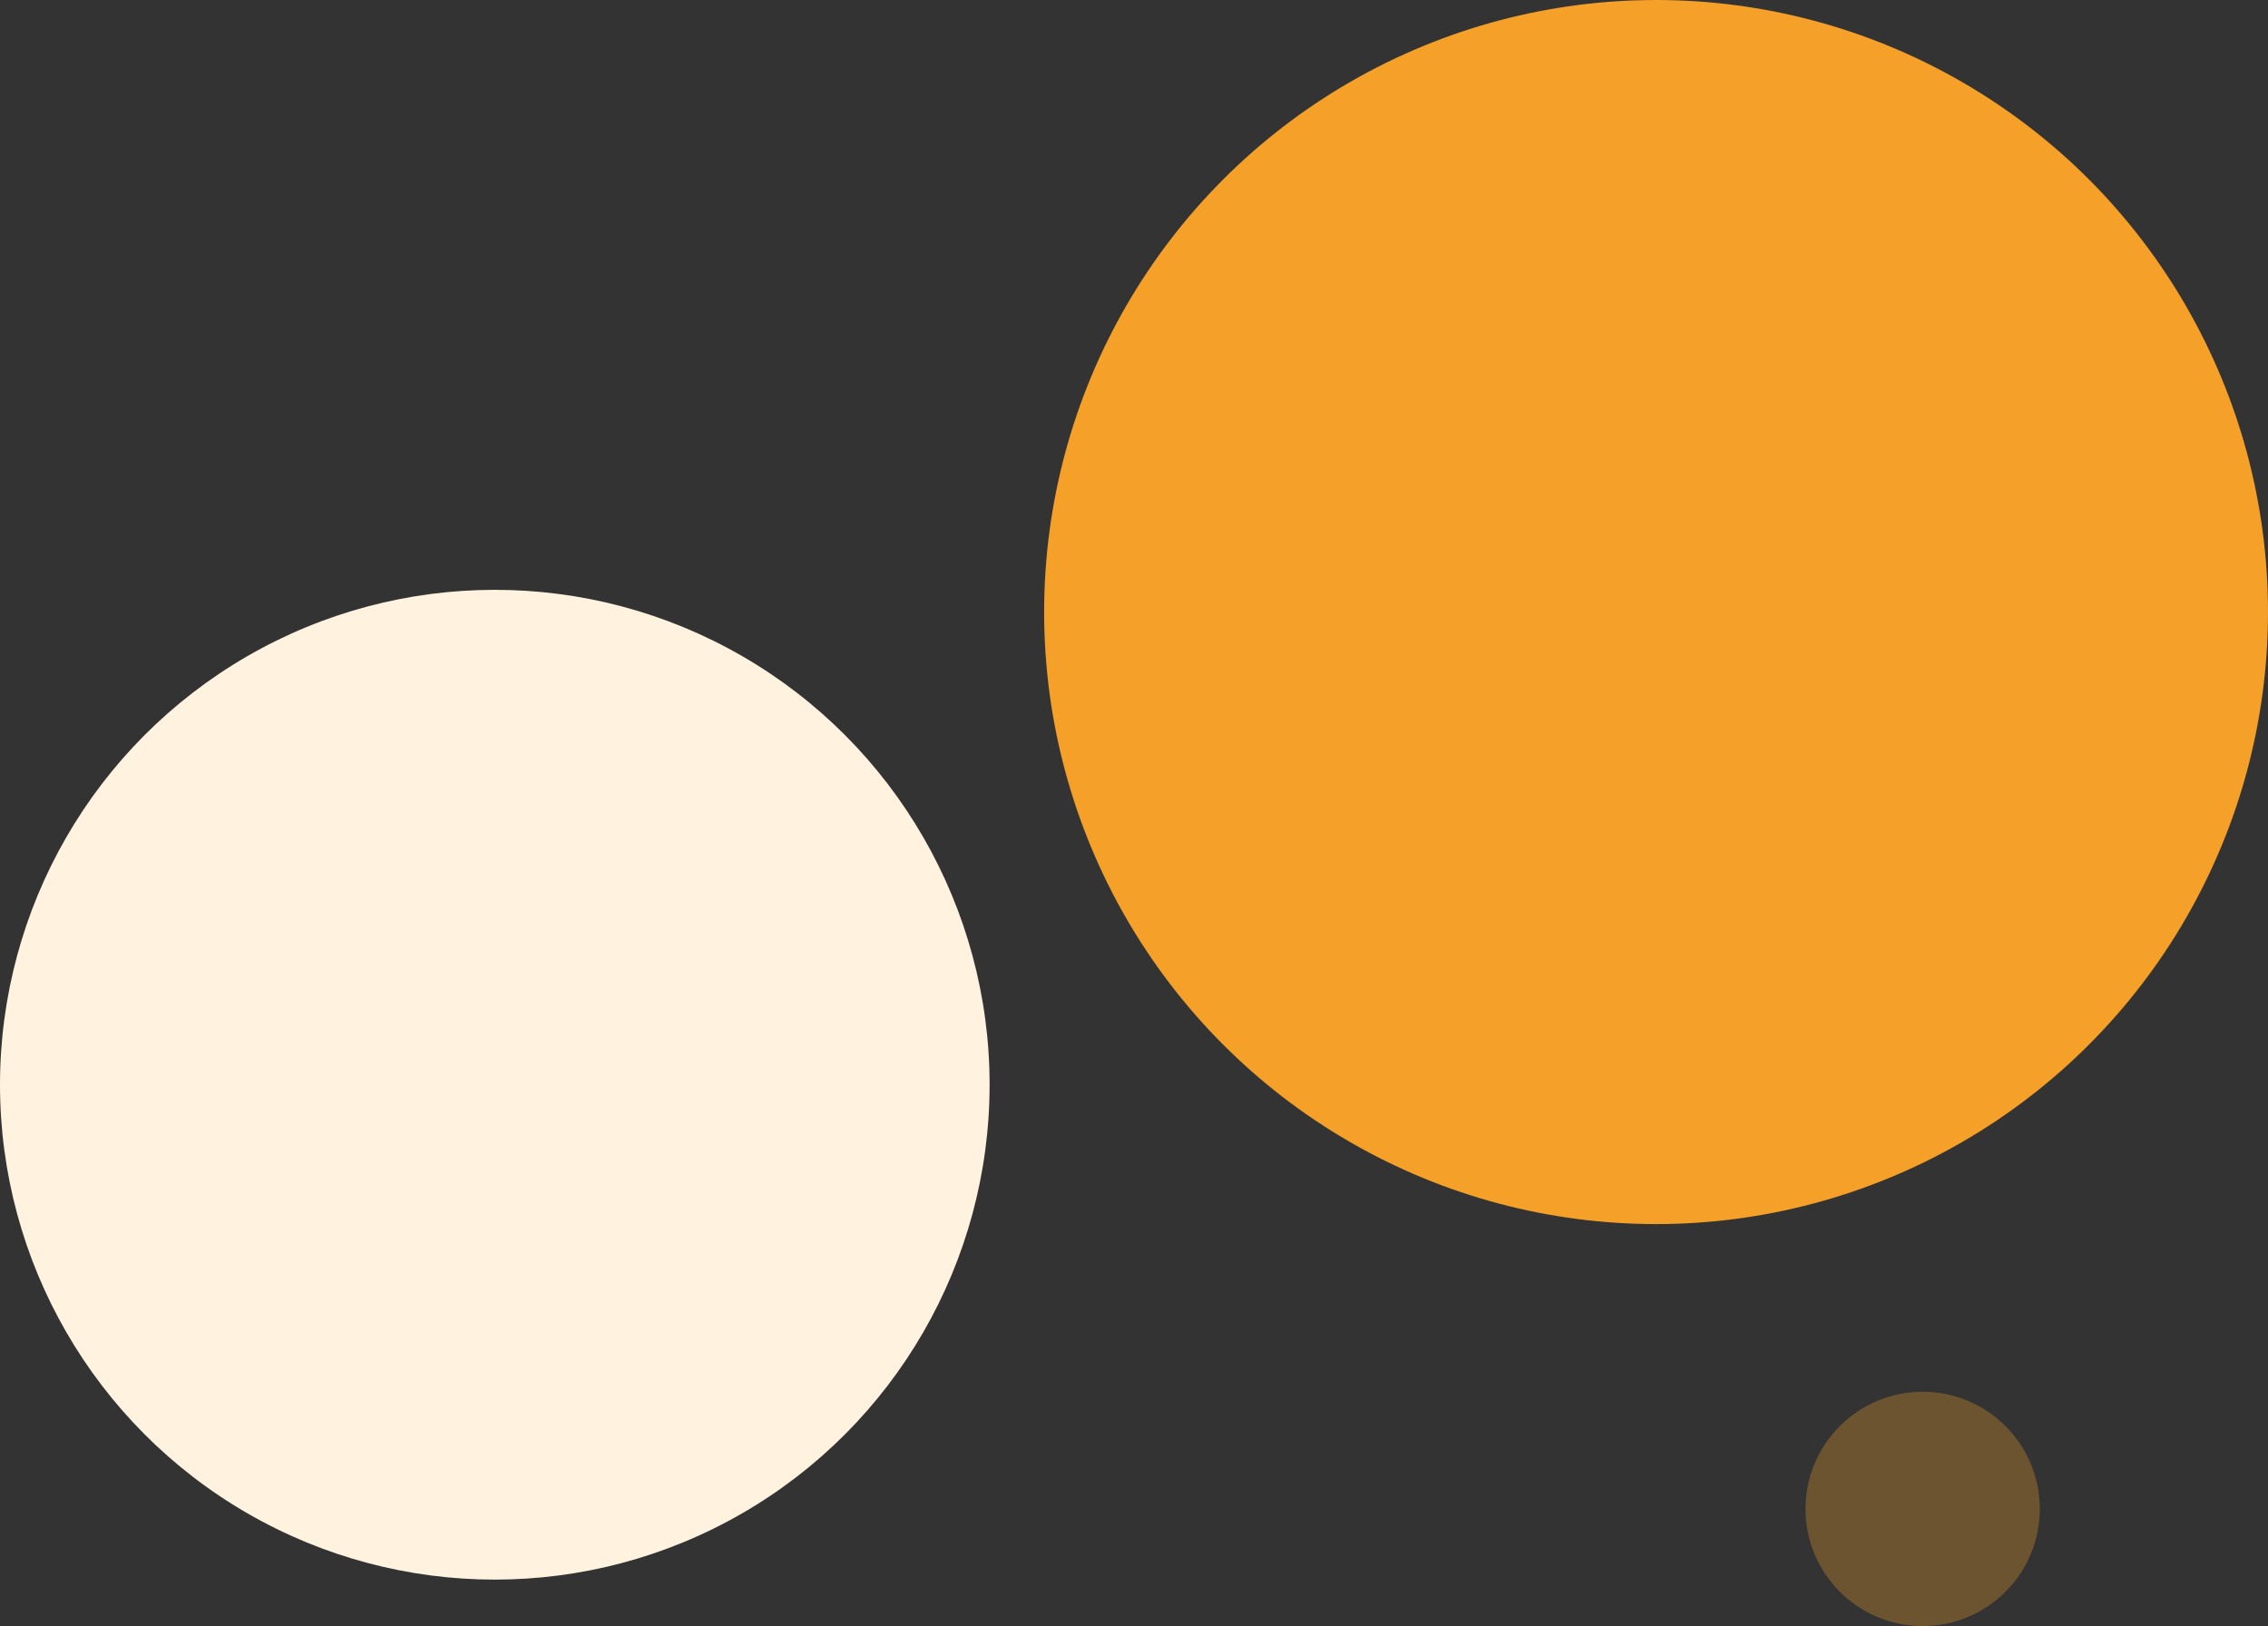
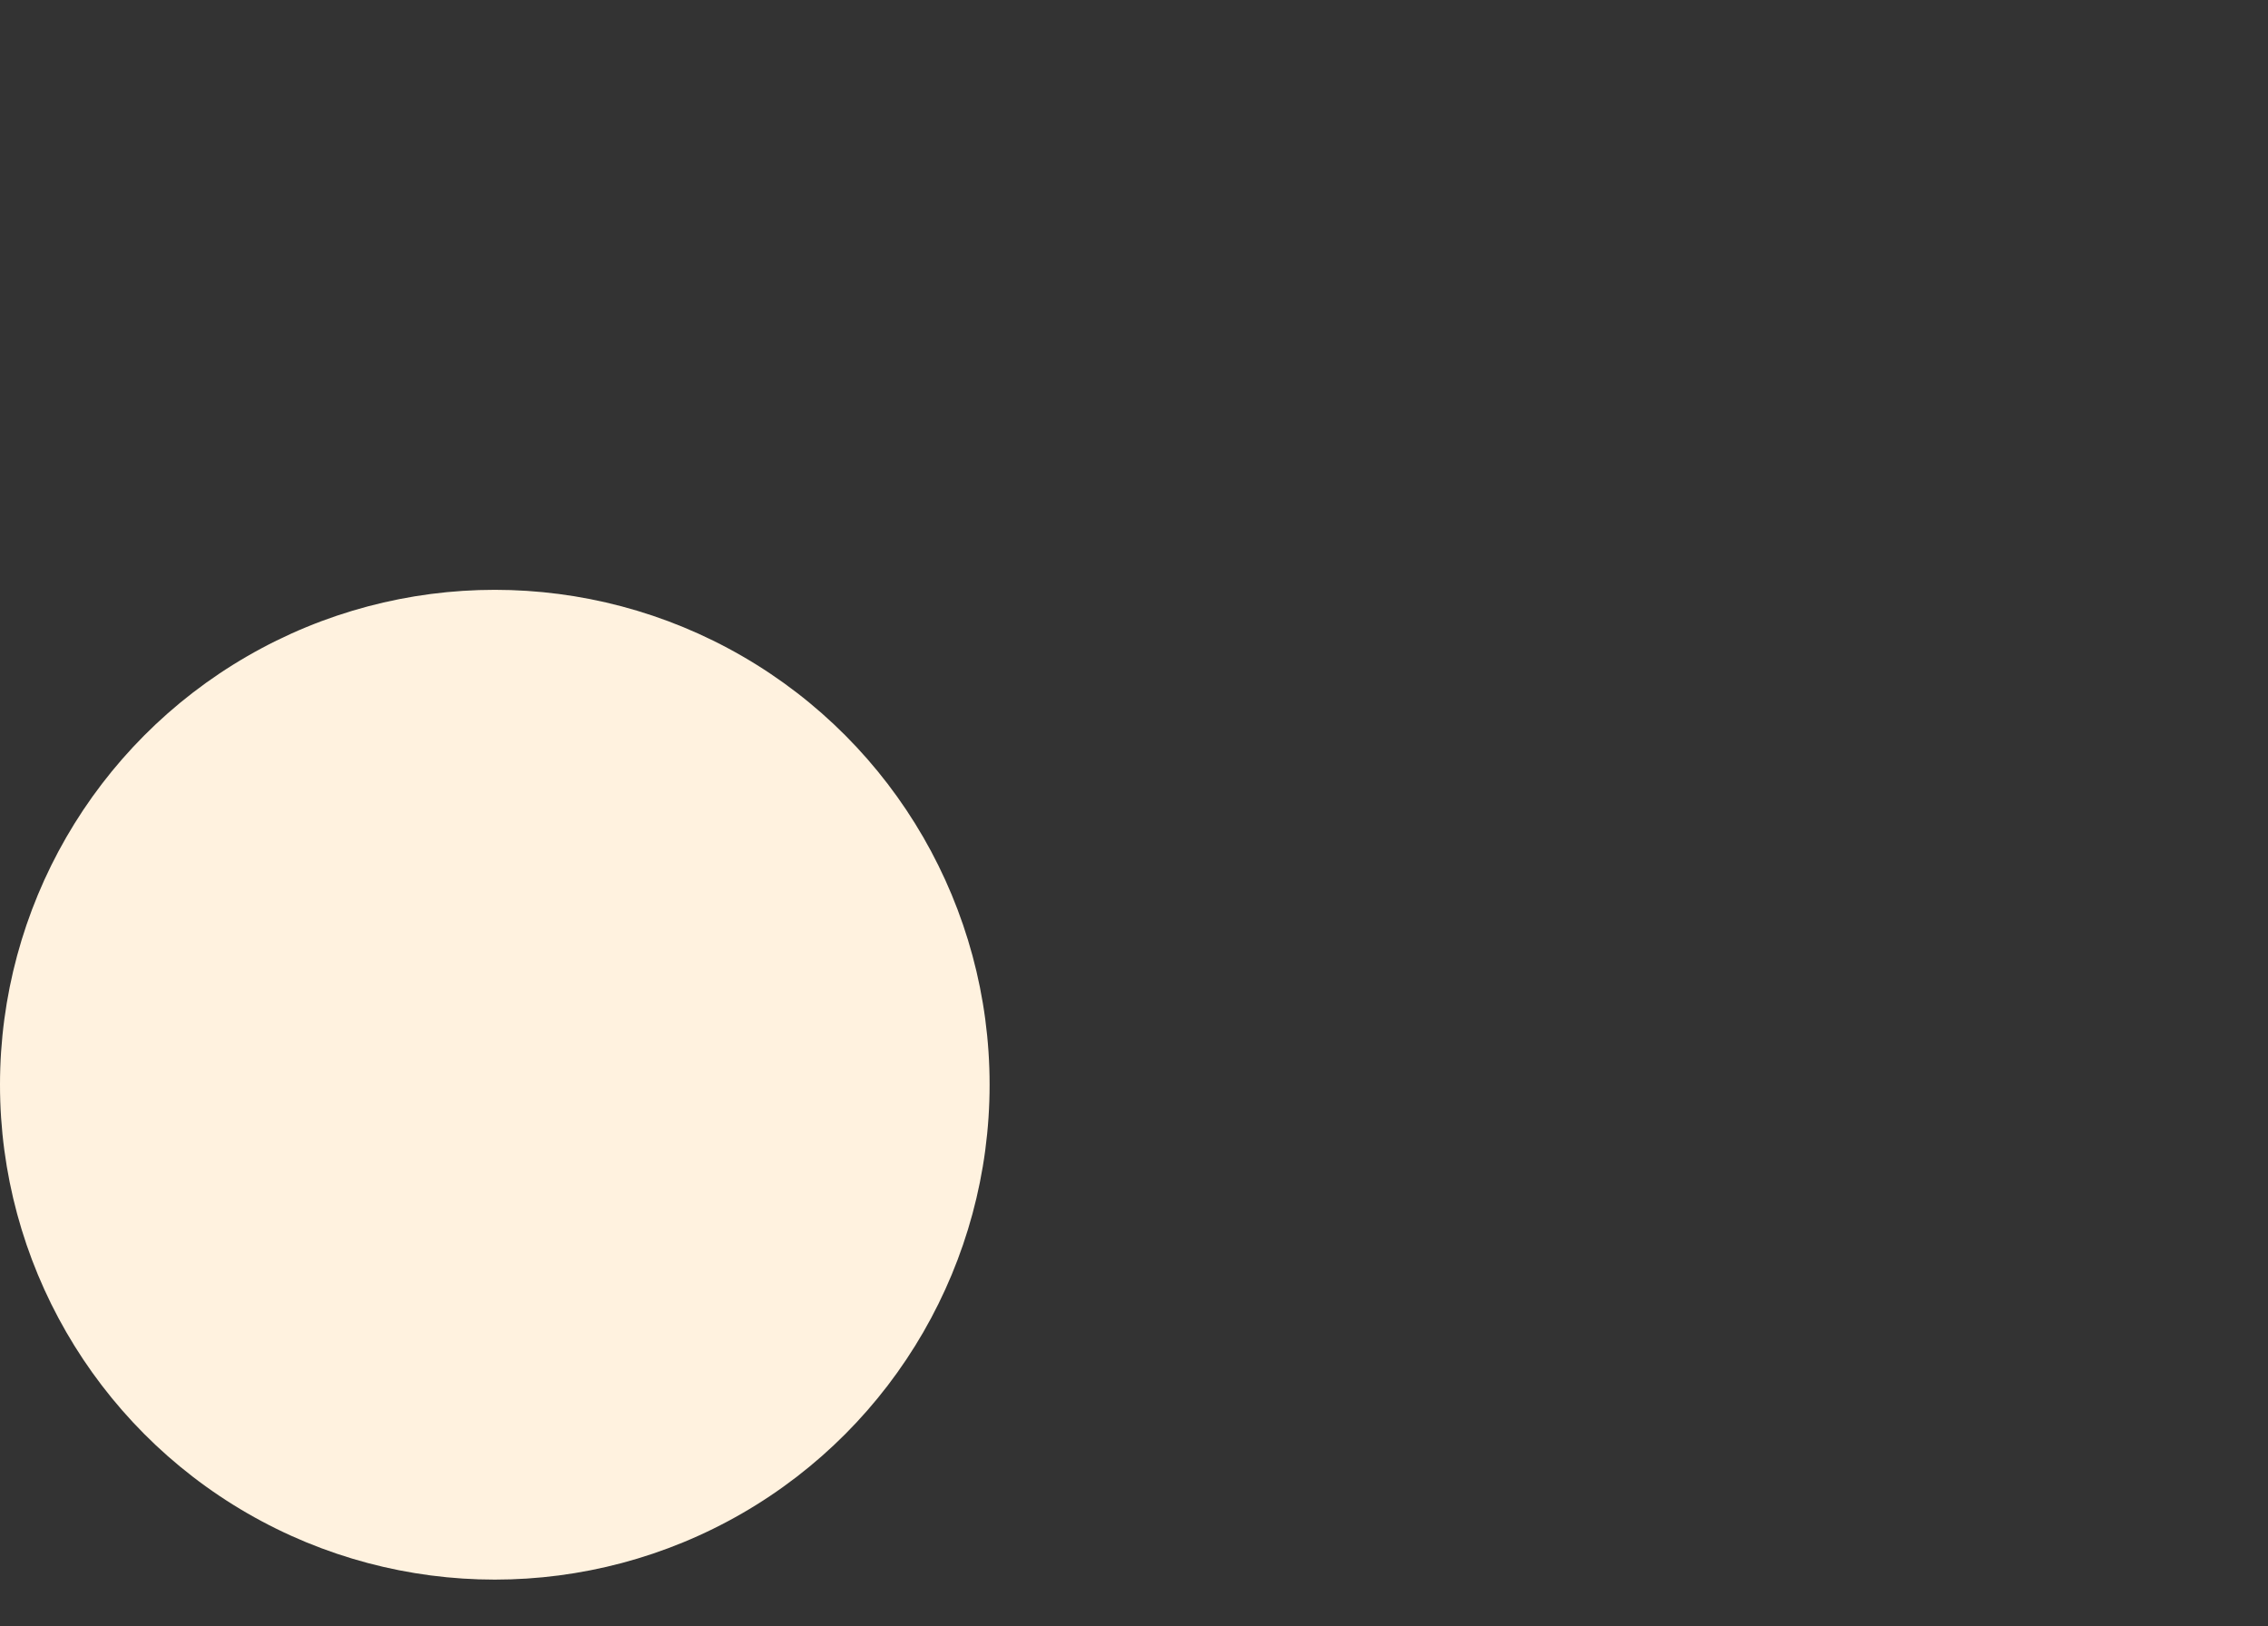
<svg xmlns="http://www.w3.org/2000/svg" width="1123" height="805" viewBox="0 0 1123 805" fill="none">
  <rect x="0" y="0" width="1123" height="805" fill="#333333" stroke="none" />
  <circle cx="245" cy="537" r="245" fill="#FFF2DF" />
-   <circle cx="820" cy="303" r="303" fill="#F5A028" />
-   <circle opacity="0.3" cx="952" cy="747" r="58" fill="#F5A028" />
</svg>